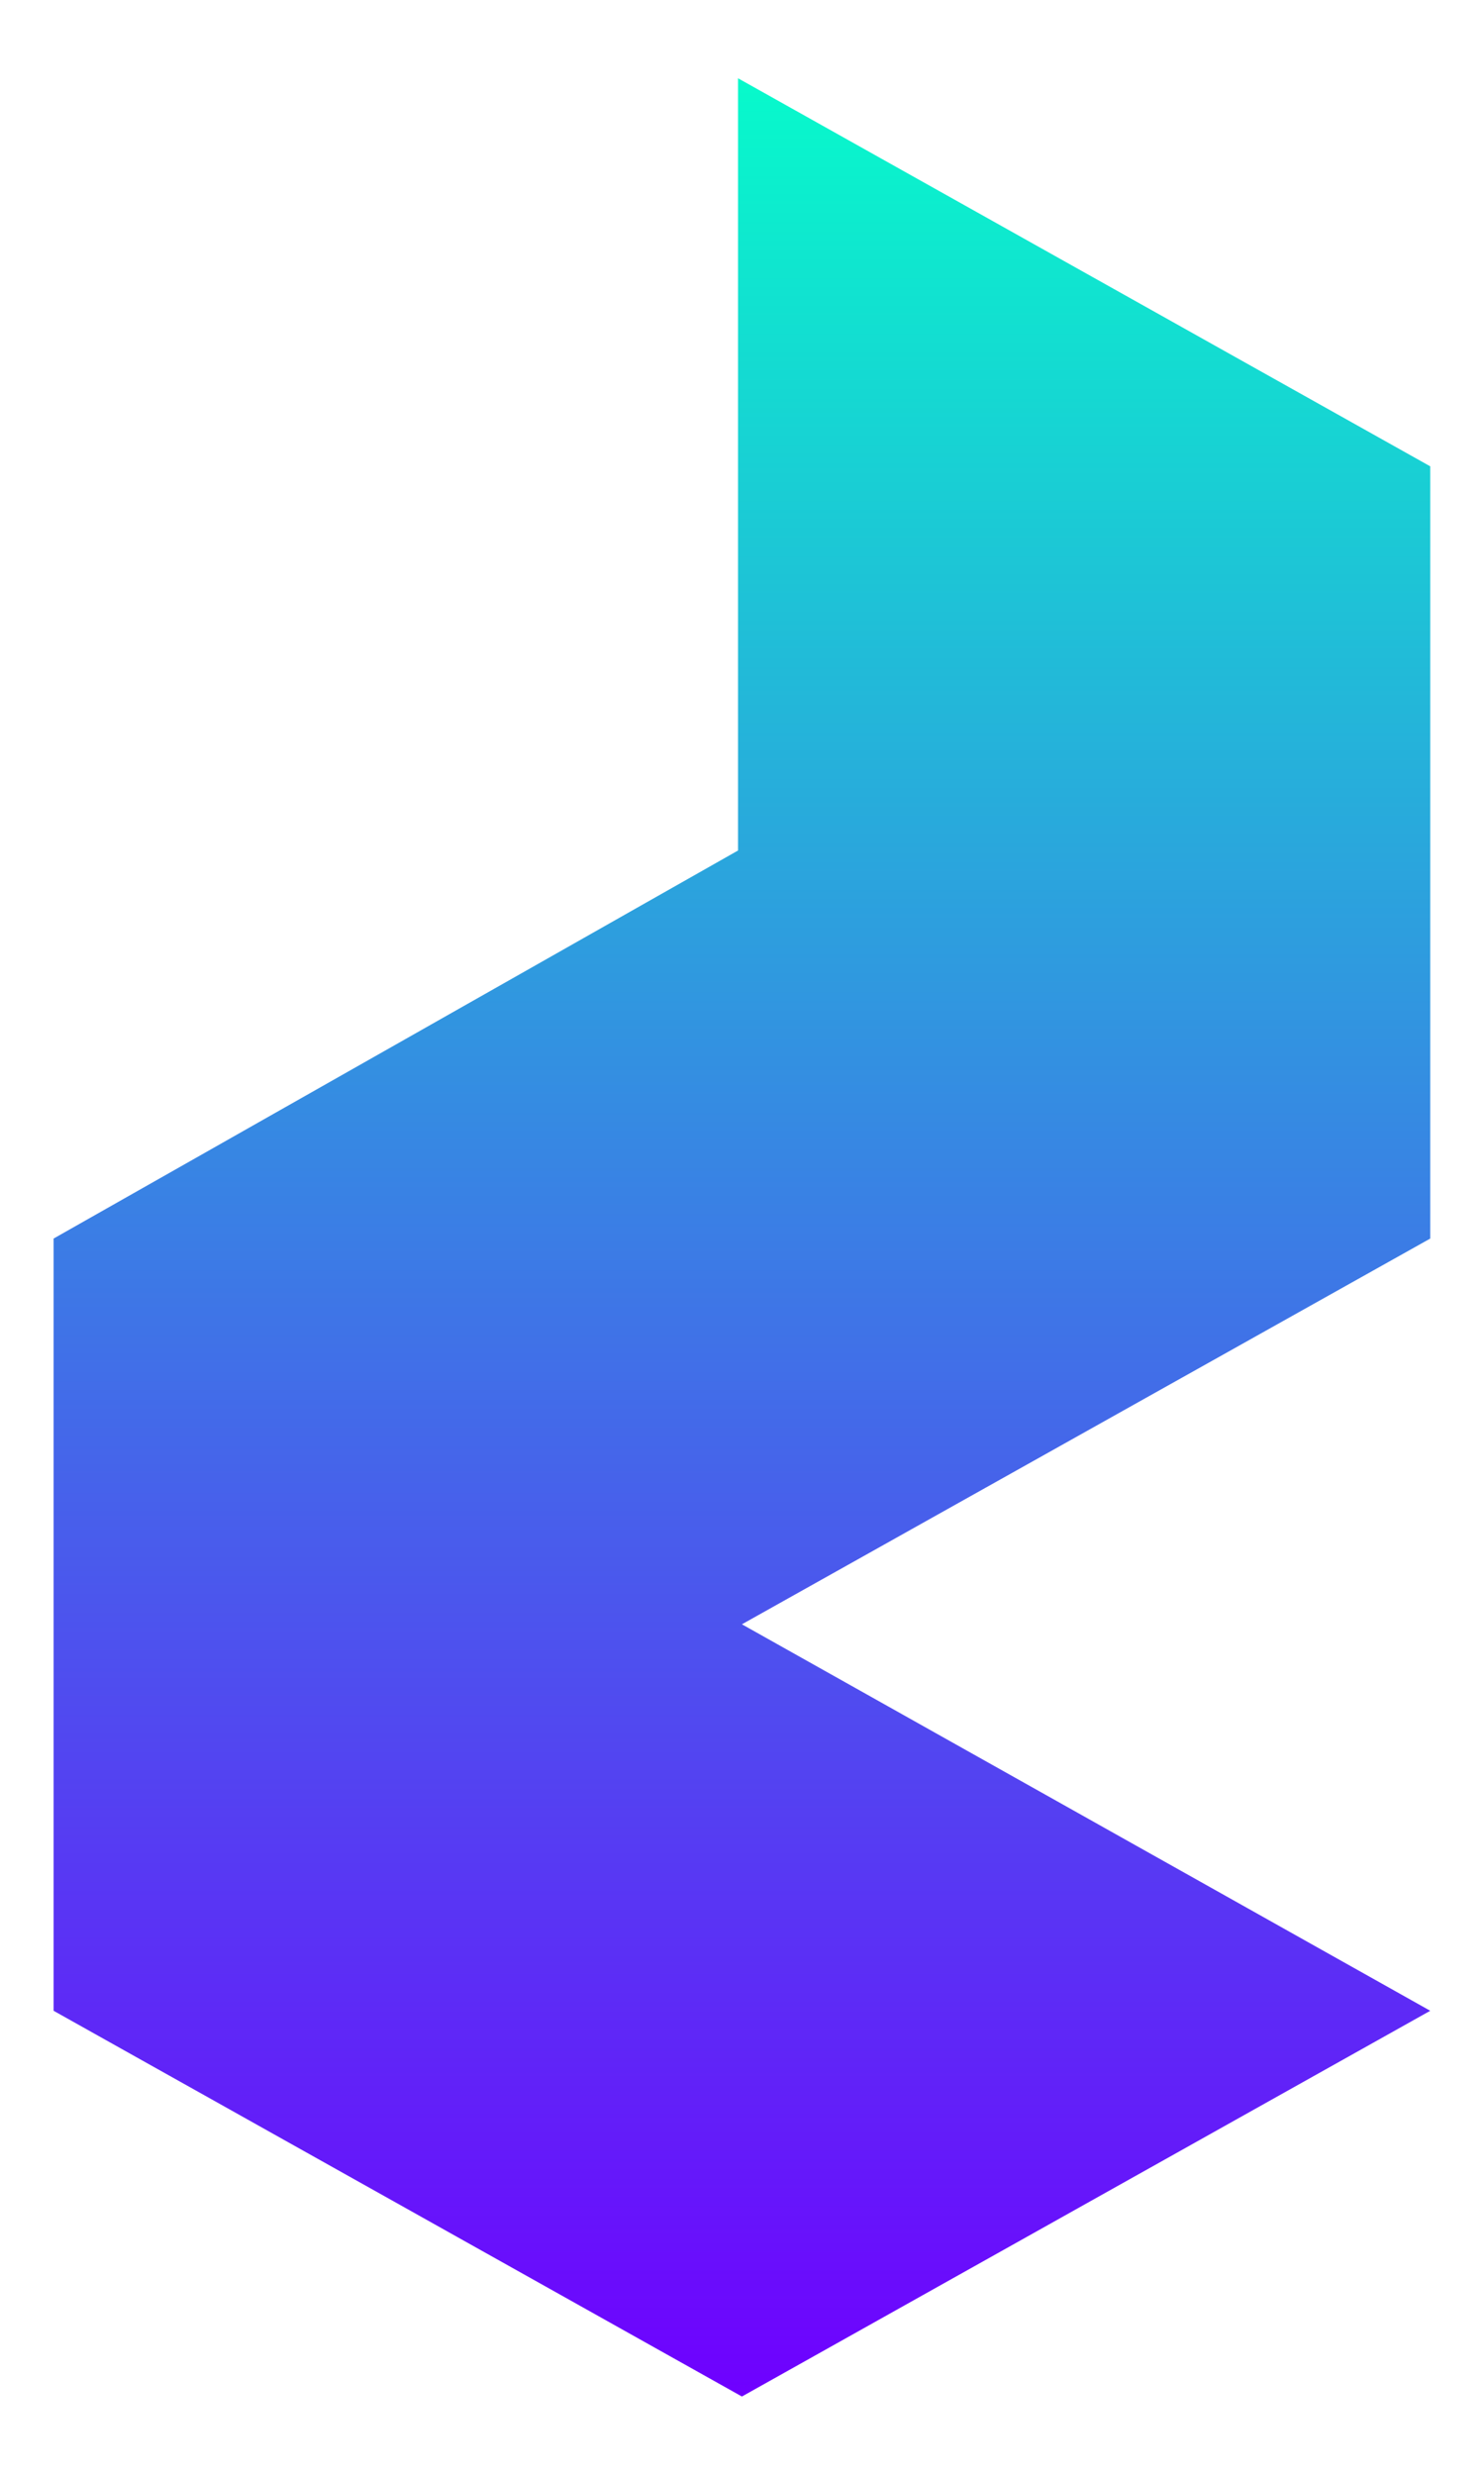
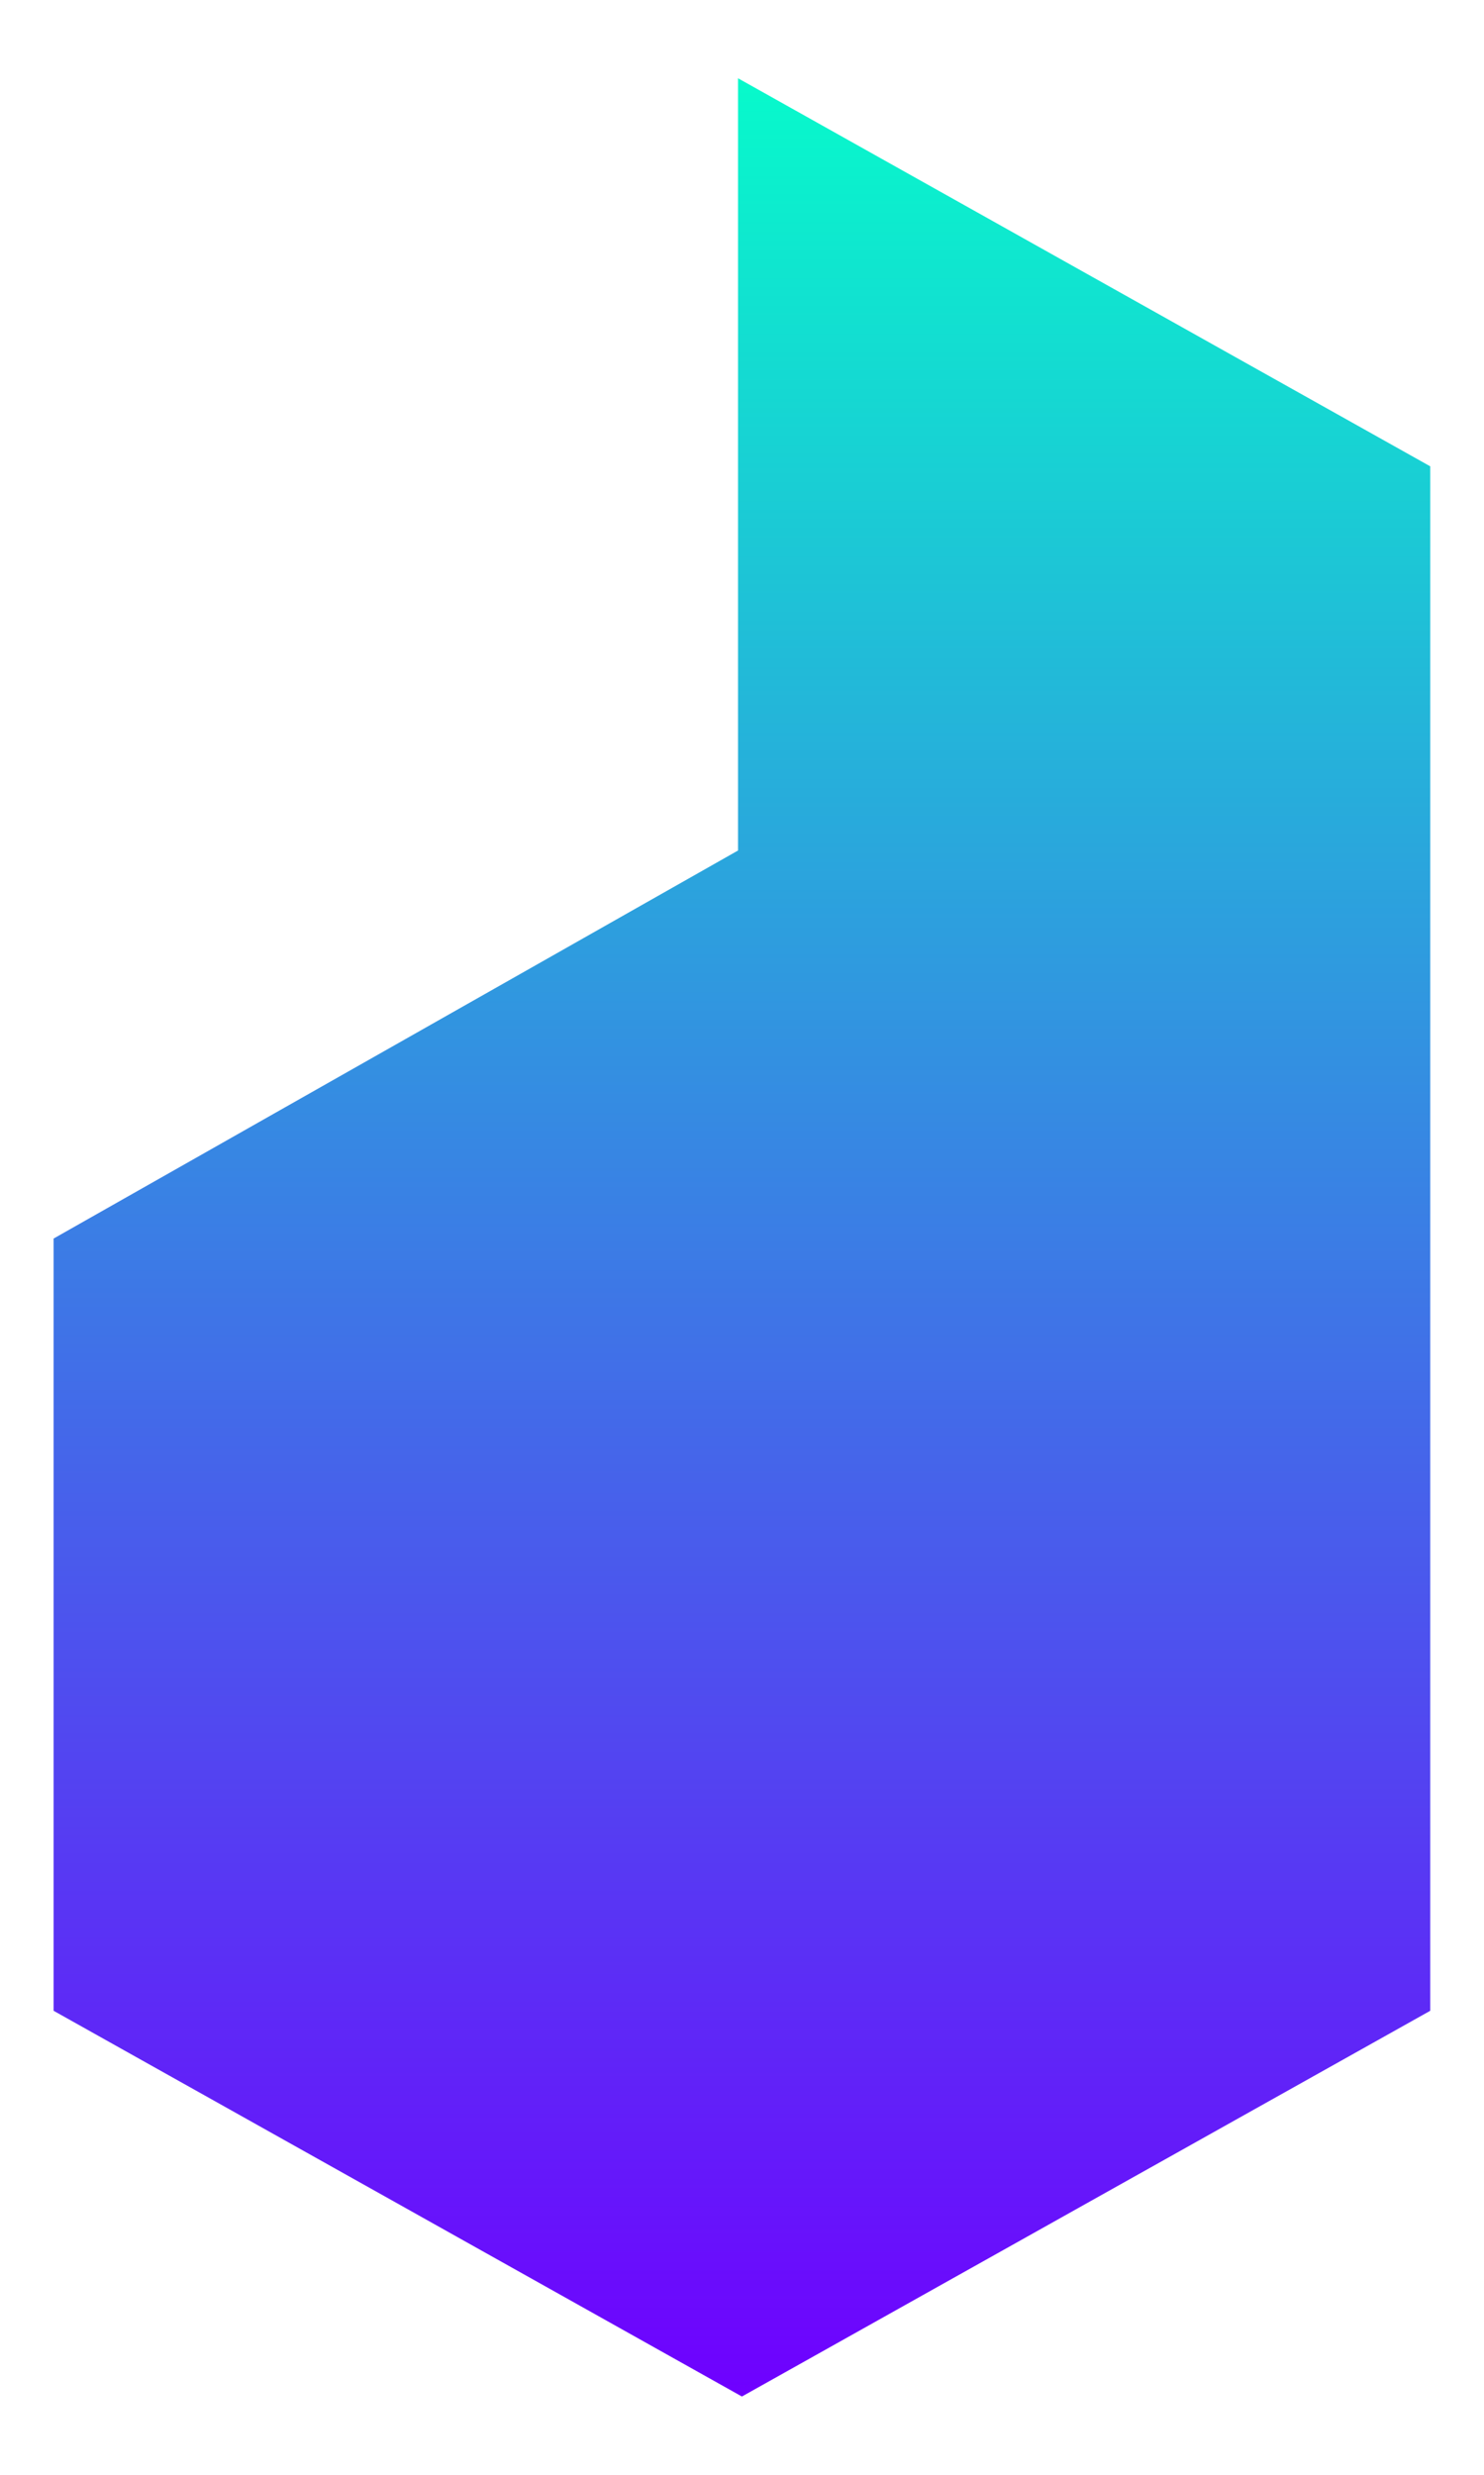
<svg xmlns="http://www.w3.org/2000/svg" width="18" height="30" viewBox="0 0 18 30" fill="none">
-   <path d="M8.952 0.949V10.31L0.65 15.014V24.375L8.999 29.051L17.348 24.375L8.999 19.69L17.348 15.014V5.653L8.952 0.949Z" fill="url(#paint0_linear_1341_13785)" />
+   <path d="M8.952 0.949V10.31L0.65 15.014V24.375L8.999 29.051L17.348 24.375L17.348 15.014V5.653L8.952 0.949Z" fill="url(#paint0_linear_1341_13785)" />
  <defs>
    <linearGradient id="paint0_linear_1341_13785" x1="8.999" y1="29.052" x2="8.999" y2="0.949" gradientUnits="userSpaceOnUse">
      <stop stop-color="#6F00FF" />
      <stop offset="1" stop-color="#07FACB" />
    </linearGradient>
  </defs>
</svg>